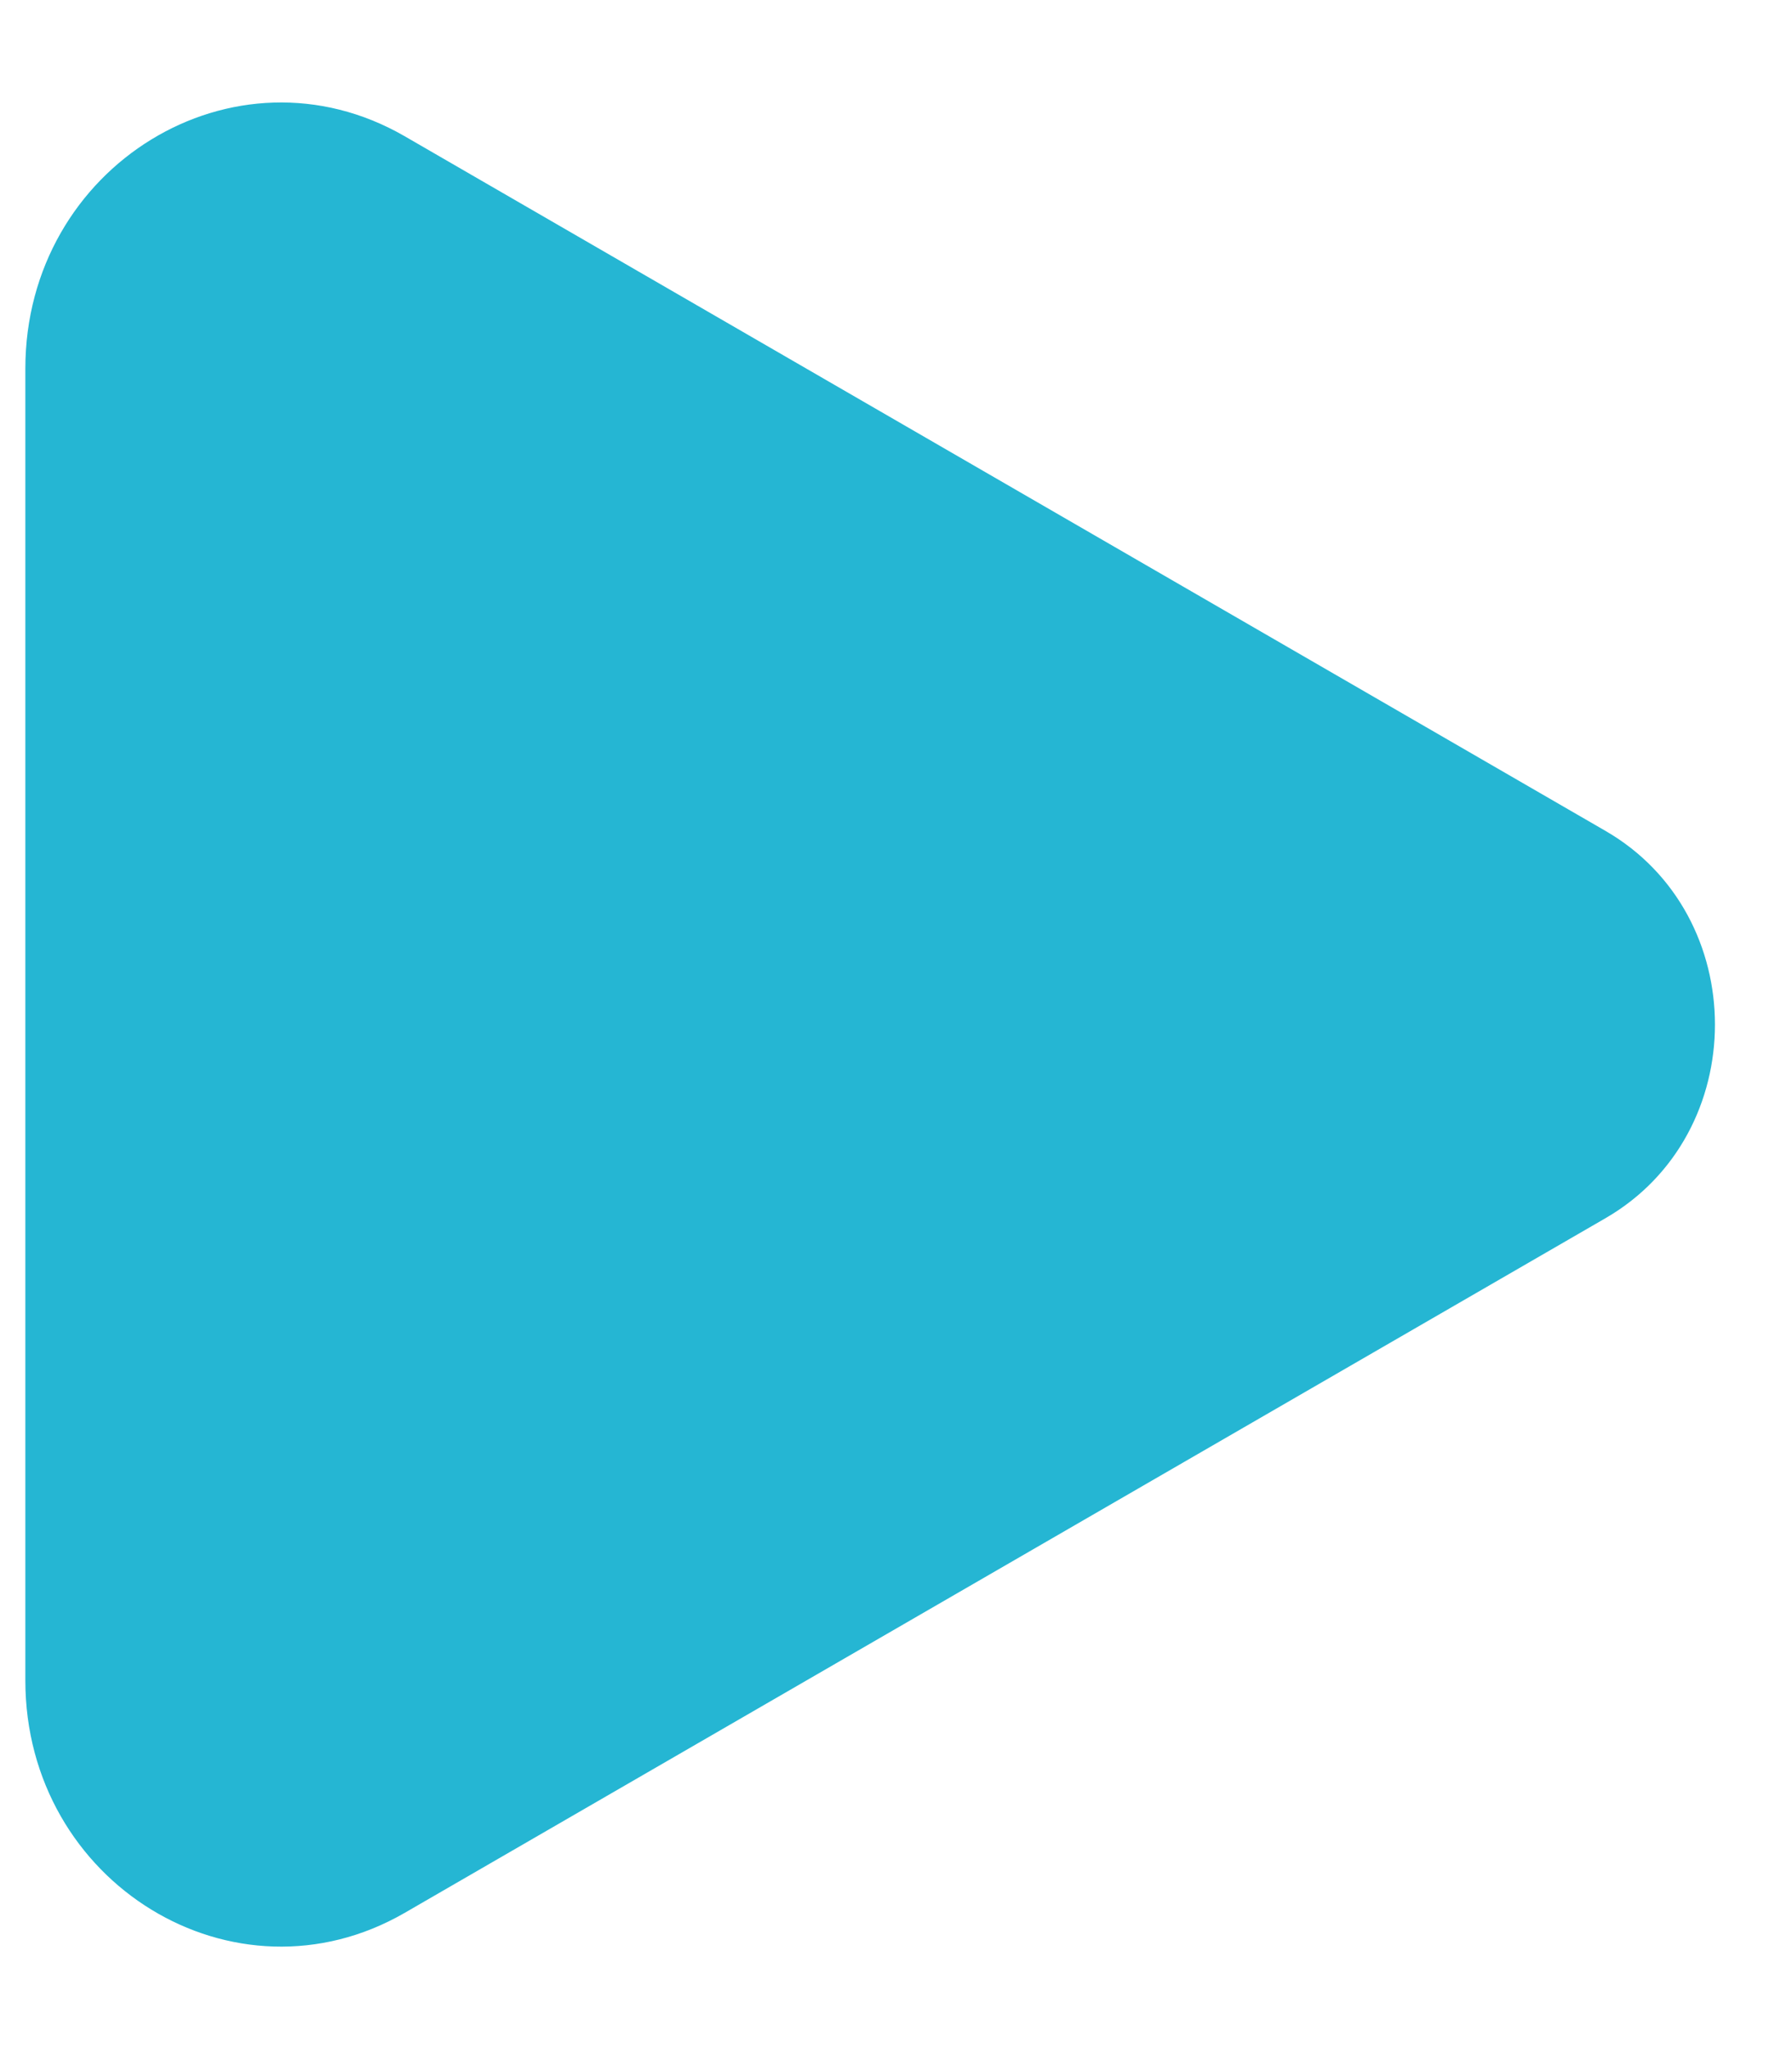
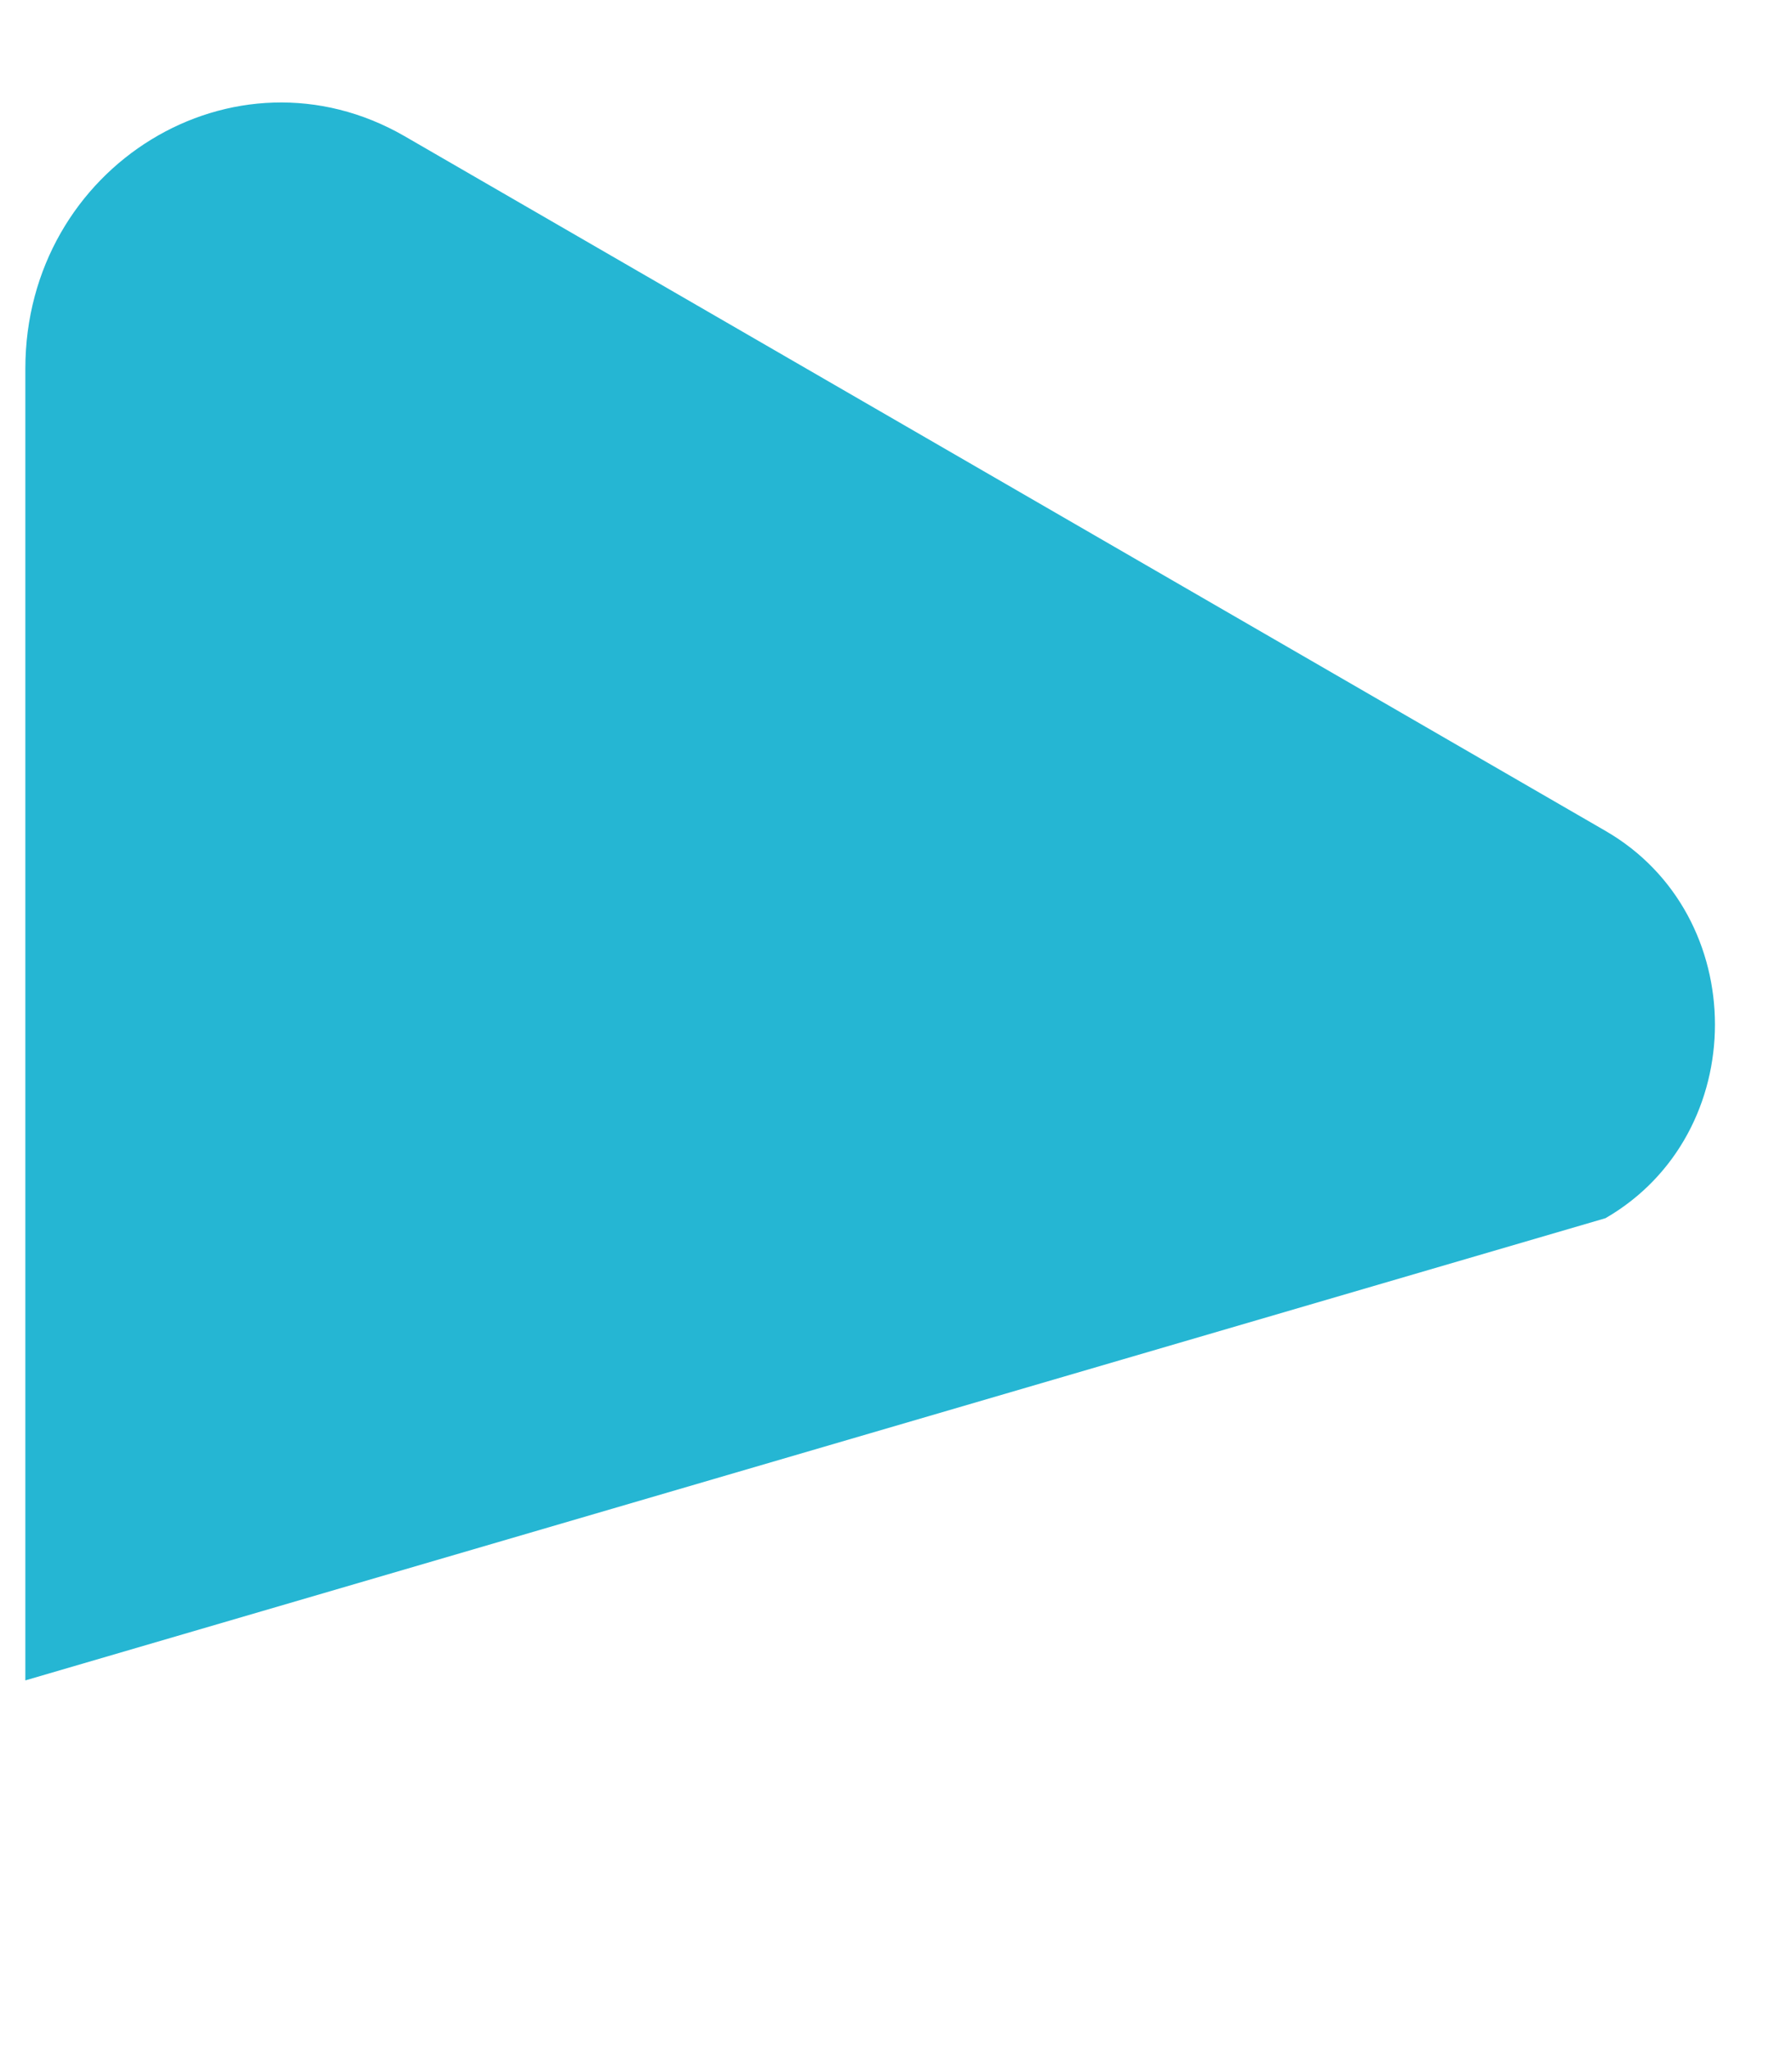
<svg xmlns="http://www.w3.org/2000/svg" width="14" height="16" viewBox="0 0 14 16" fill="none">
-   <path d="M12.543 6.488L3.162 1.064C1.832 0.296 0.198 1.296 0.198 2.879V13.121C0.198 14.704 1.832 15.704 3.162 14.936L12.543 9.512C13.683 8.853 13.683 7.147 12.543 6.488Z" fill="#25B6D3" />
+   <path d="M12.543 6.488L3.162 1.064C1.832 0.296 0.198 1.296 0.198 2.879V13.121L12.543 9.512C13.683 8.853 13.683 7.147 12.543 6.488Z" fill="#25B6D3" />
</svg>